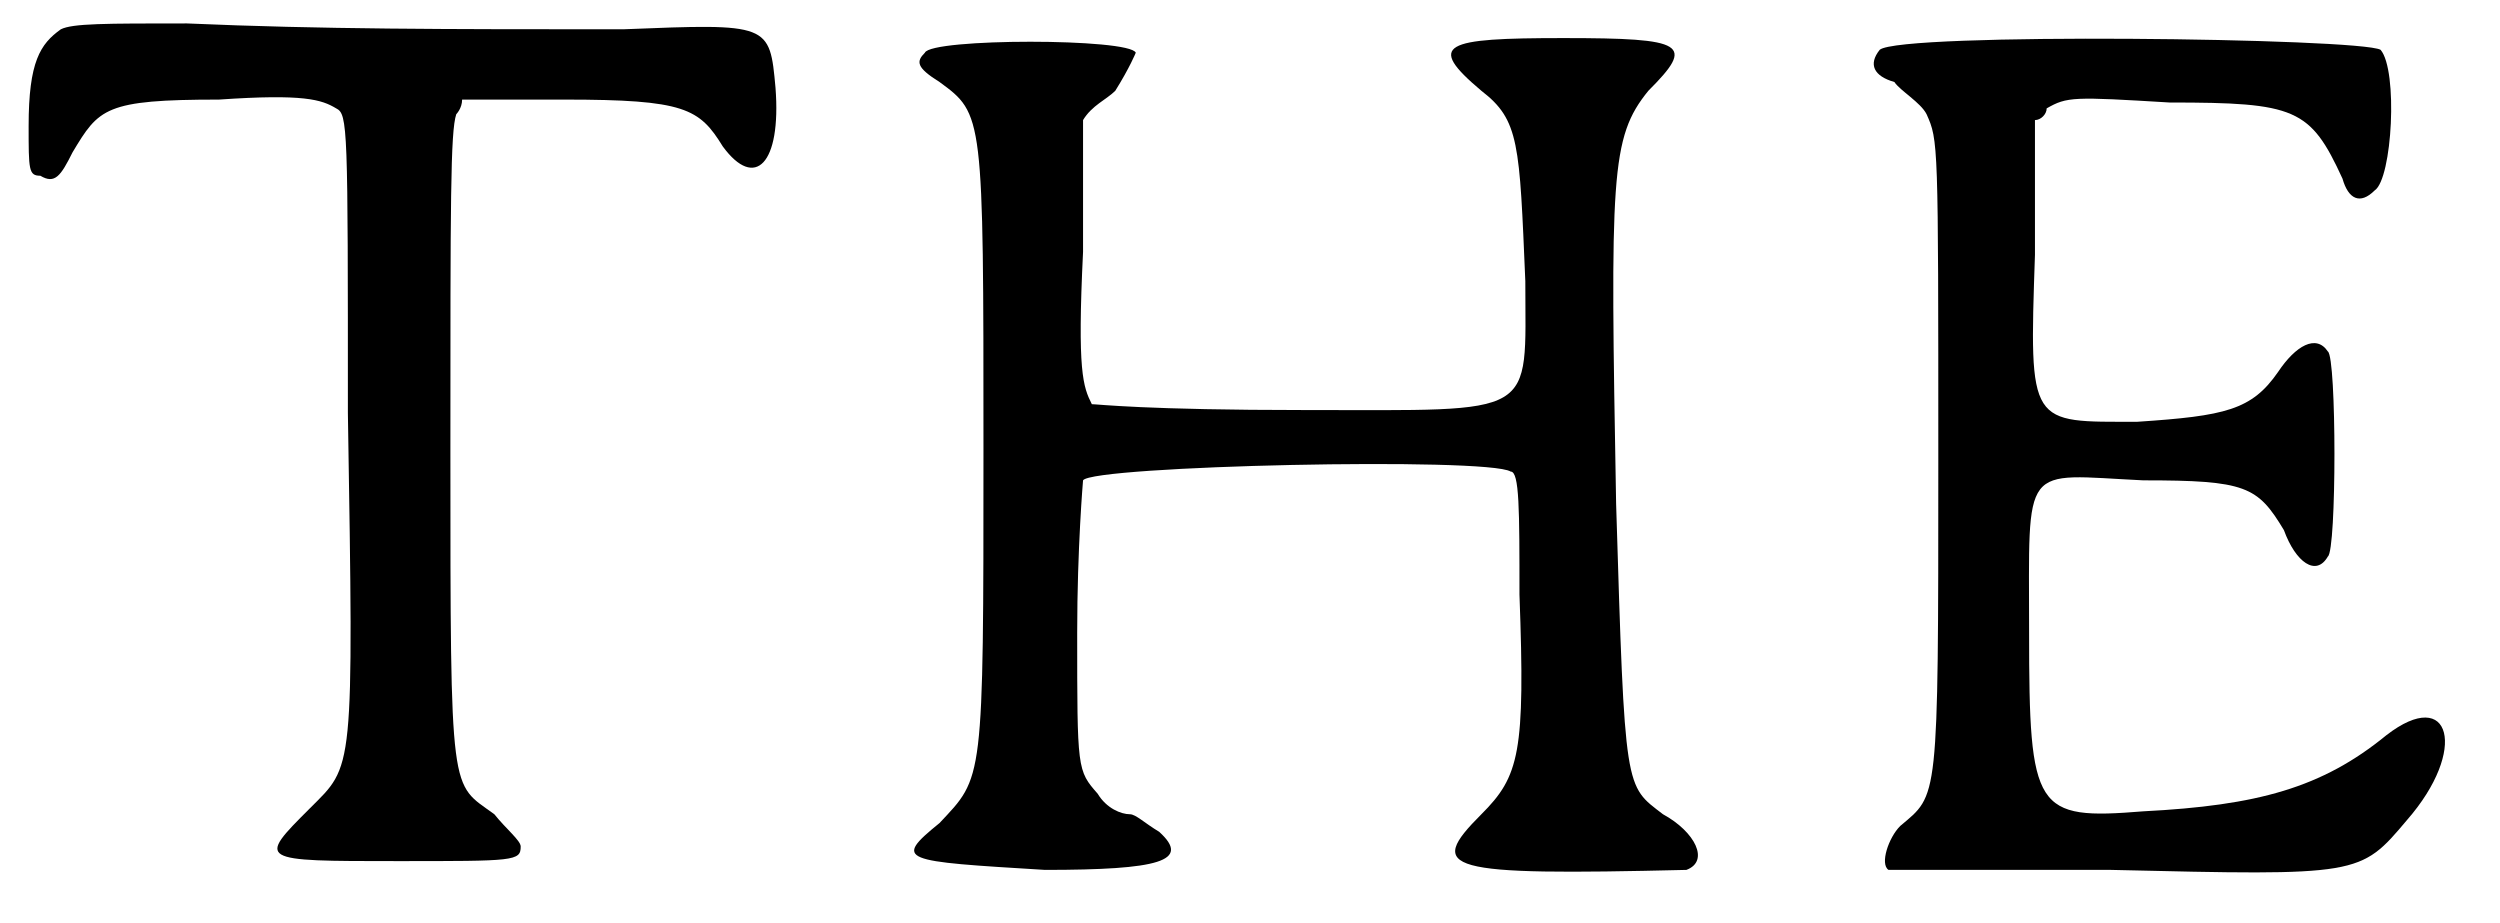
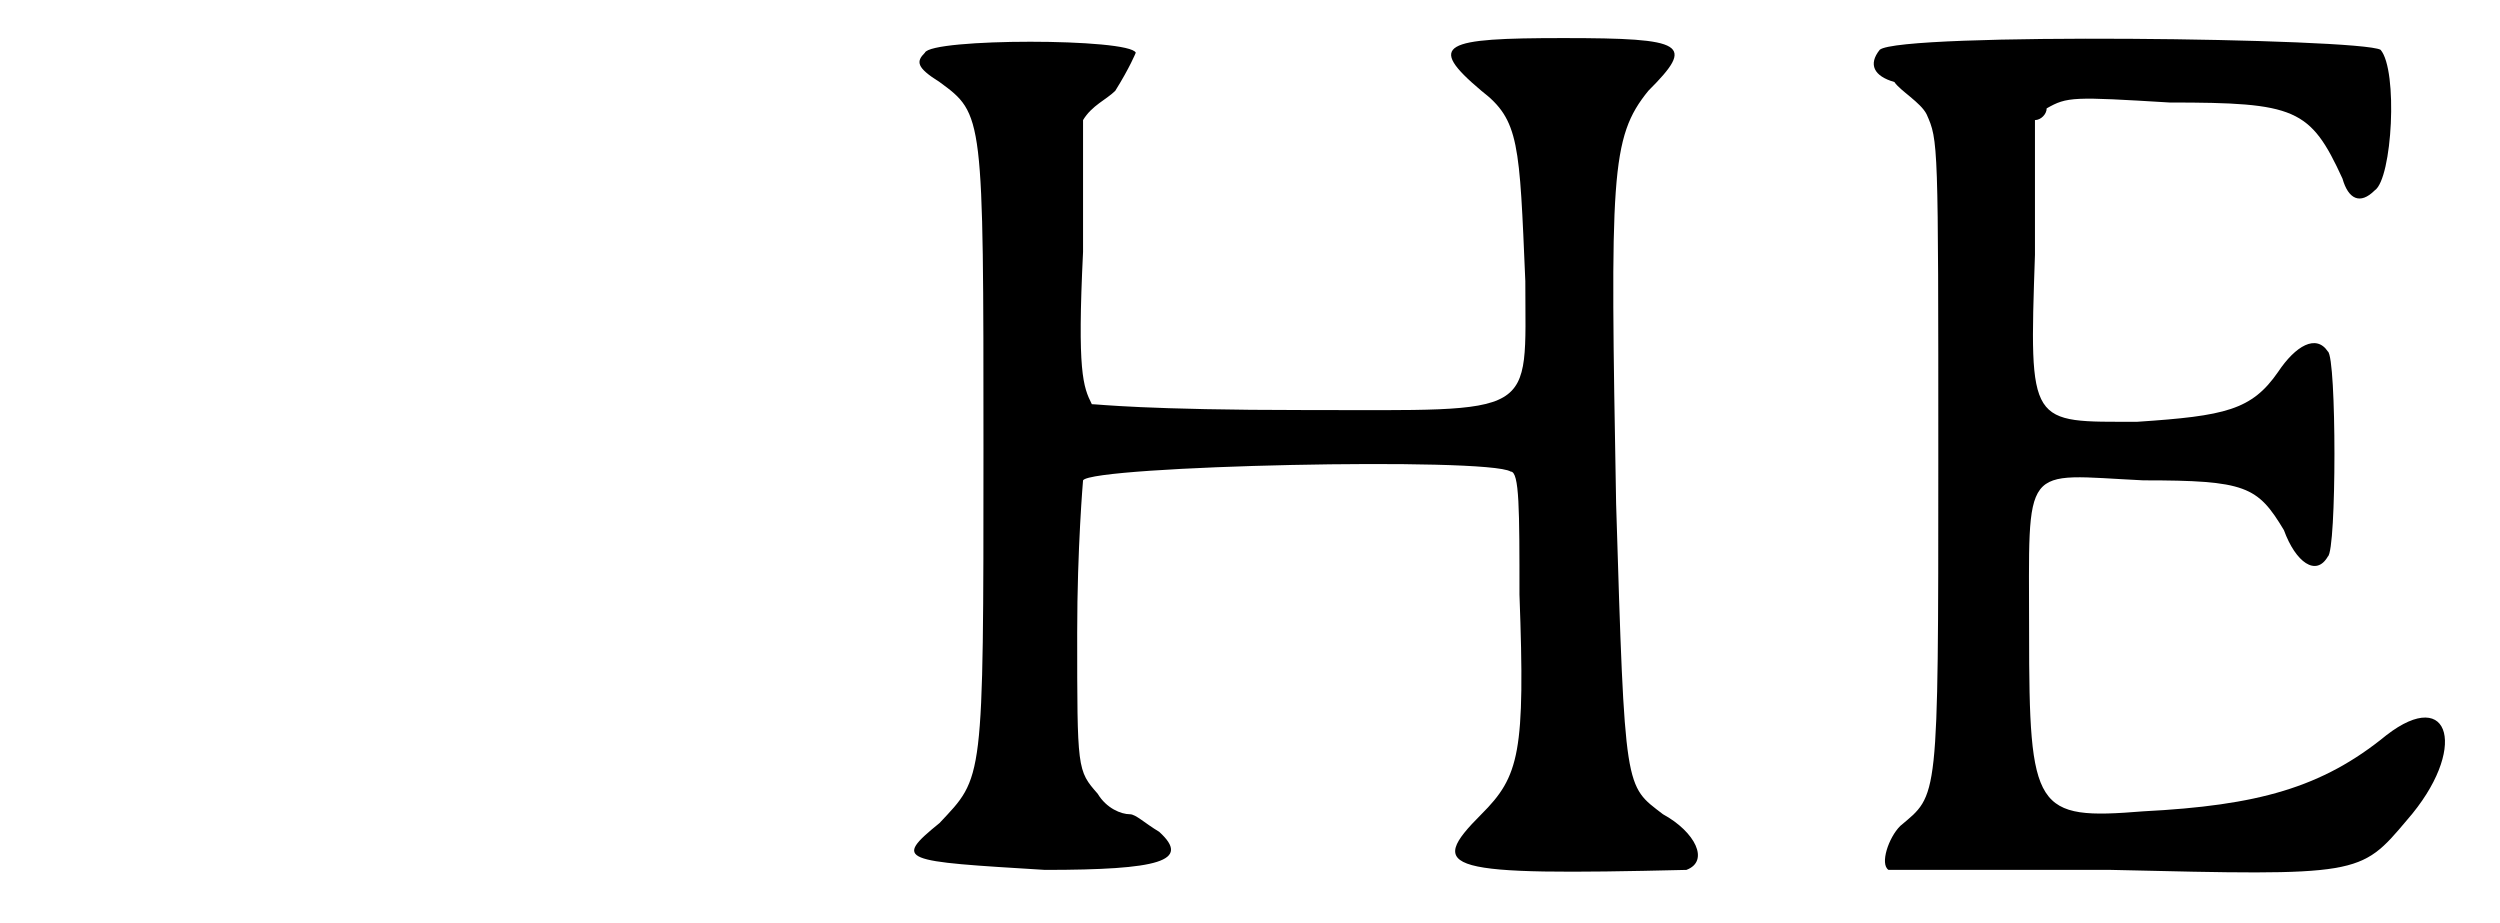
<svg xmlns="http://www.w3.org/2000/svg" xmlns:xlink="http://www.w3.org/1999/xlink" width="84px" height="31px" viewBox="0 0 846 315" version="1.1">
  <defs>
-     <path id="gl6400" d="M 17 10 C 10 15 6 21 6 43 C 6 58 6 60 10 60 C 15 63 17 60 21 52 C 30 37 32 34 71 34 C 100 32 106 34 111 37 C 115 39 115 43 115 141 C 117 265 117 261 102 276 C 84 294 84 294 132 294 C 172 294 174 294 174 289 C 174 287 169 283 165 278 C 150 267 150 274 150 154 C 150 69 150 45 152 39 C 152 39 154 37 154 34 C 165 34 178 34 189 34 C 230 34 235 37 243 50 C 254 65 263 56 261 30 C 259 8 259 8 209 10 C 148 10 106 10 60 8 C 32 8 21 8 17 10 z" fill="black" />
    <path id="gl6411" d="M 13 10 C 10 13 10 15 18 20 C 33 31 33 31 33 145 C 33 260 33 257 18 273 C 2 286 5 286 54 289 C 93 289 104 286 93 276 C 88 273 85 270 83 270 C 80 270 75 268 72 263 C 65 255 65 255 65 208 C 65 179 67 156 67 156 C 70 151 205 148 213 153 C 216 153 216 166 216 195 C 218 249 216 257 203 270 C 184 289 190 291 273 289 C 281 286 276 276 265 270 C 252 260 252 263 249 164 C 247 52 247 39 260 23 C 276 7 273 5 231 5 C 190 5 184 7 203 23 C 216 33 216 41 218 88 C 218 135 223 132 143 132 C 88 132 72 130 70 130 C 67 124 65 119 67 78 C 67 62 67 49 67 33 C 70 28 75 26 78 23 C 83 15 85 10 85 10 C 83 5 15 5 13 10 z" fill="black" />
    <path id="gl6424" d="M 10 10 C 6 15 8 19 15 21 C 17 24 24 28 26 32 C 30 41 30 41 30 150 C 30 268 30 264 17 275 C 13 279 10 288 13 290 C 13 290 48 290 89 290 C 174 292 174 292 190 273 C 211 249 205 227 183 244 C 161 262 139 268 100 270 C 63 273 61 270 61 209 C 61 150 58 155 100 157 C 135 157 139 159 148 174 C 152 185 159 190 163 183 C 166 181 166 115 163 113 C 159 107 152 111 146 120 C 137 133 128 135 98 137 C 61 137 61 139 63 80 C 63 65 63 50 63 34 C 65 34 67 32 67 30 C 74 26 76 26 109 28 C 152 28 157 30 168 54 C 170 61 174 63 179 58 C 185 54 187 17 181 10 C 174 6 17 4 10 10 z" fill="black" />
  </defs>
  <use xlink:href="#gl6400" x="0" y="0" />
  <use xlink:href="#gl6411" x="299" y="8" />
  <use xlink:href="#gl6424" x="628" y="7" />
</svg>